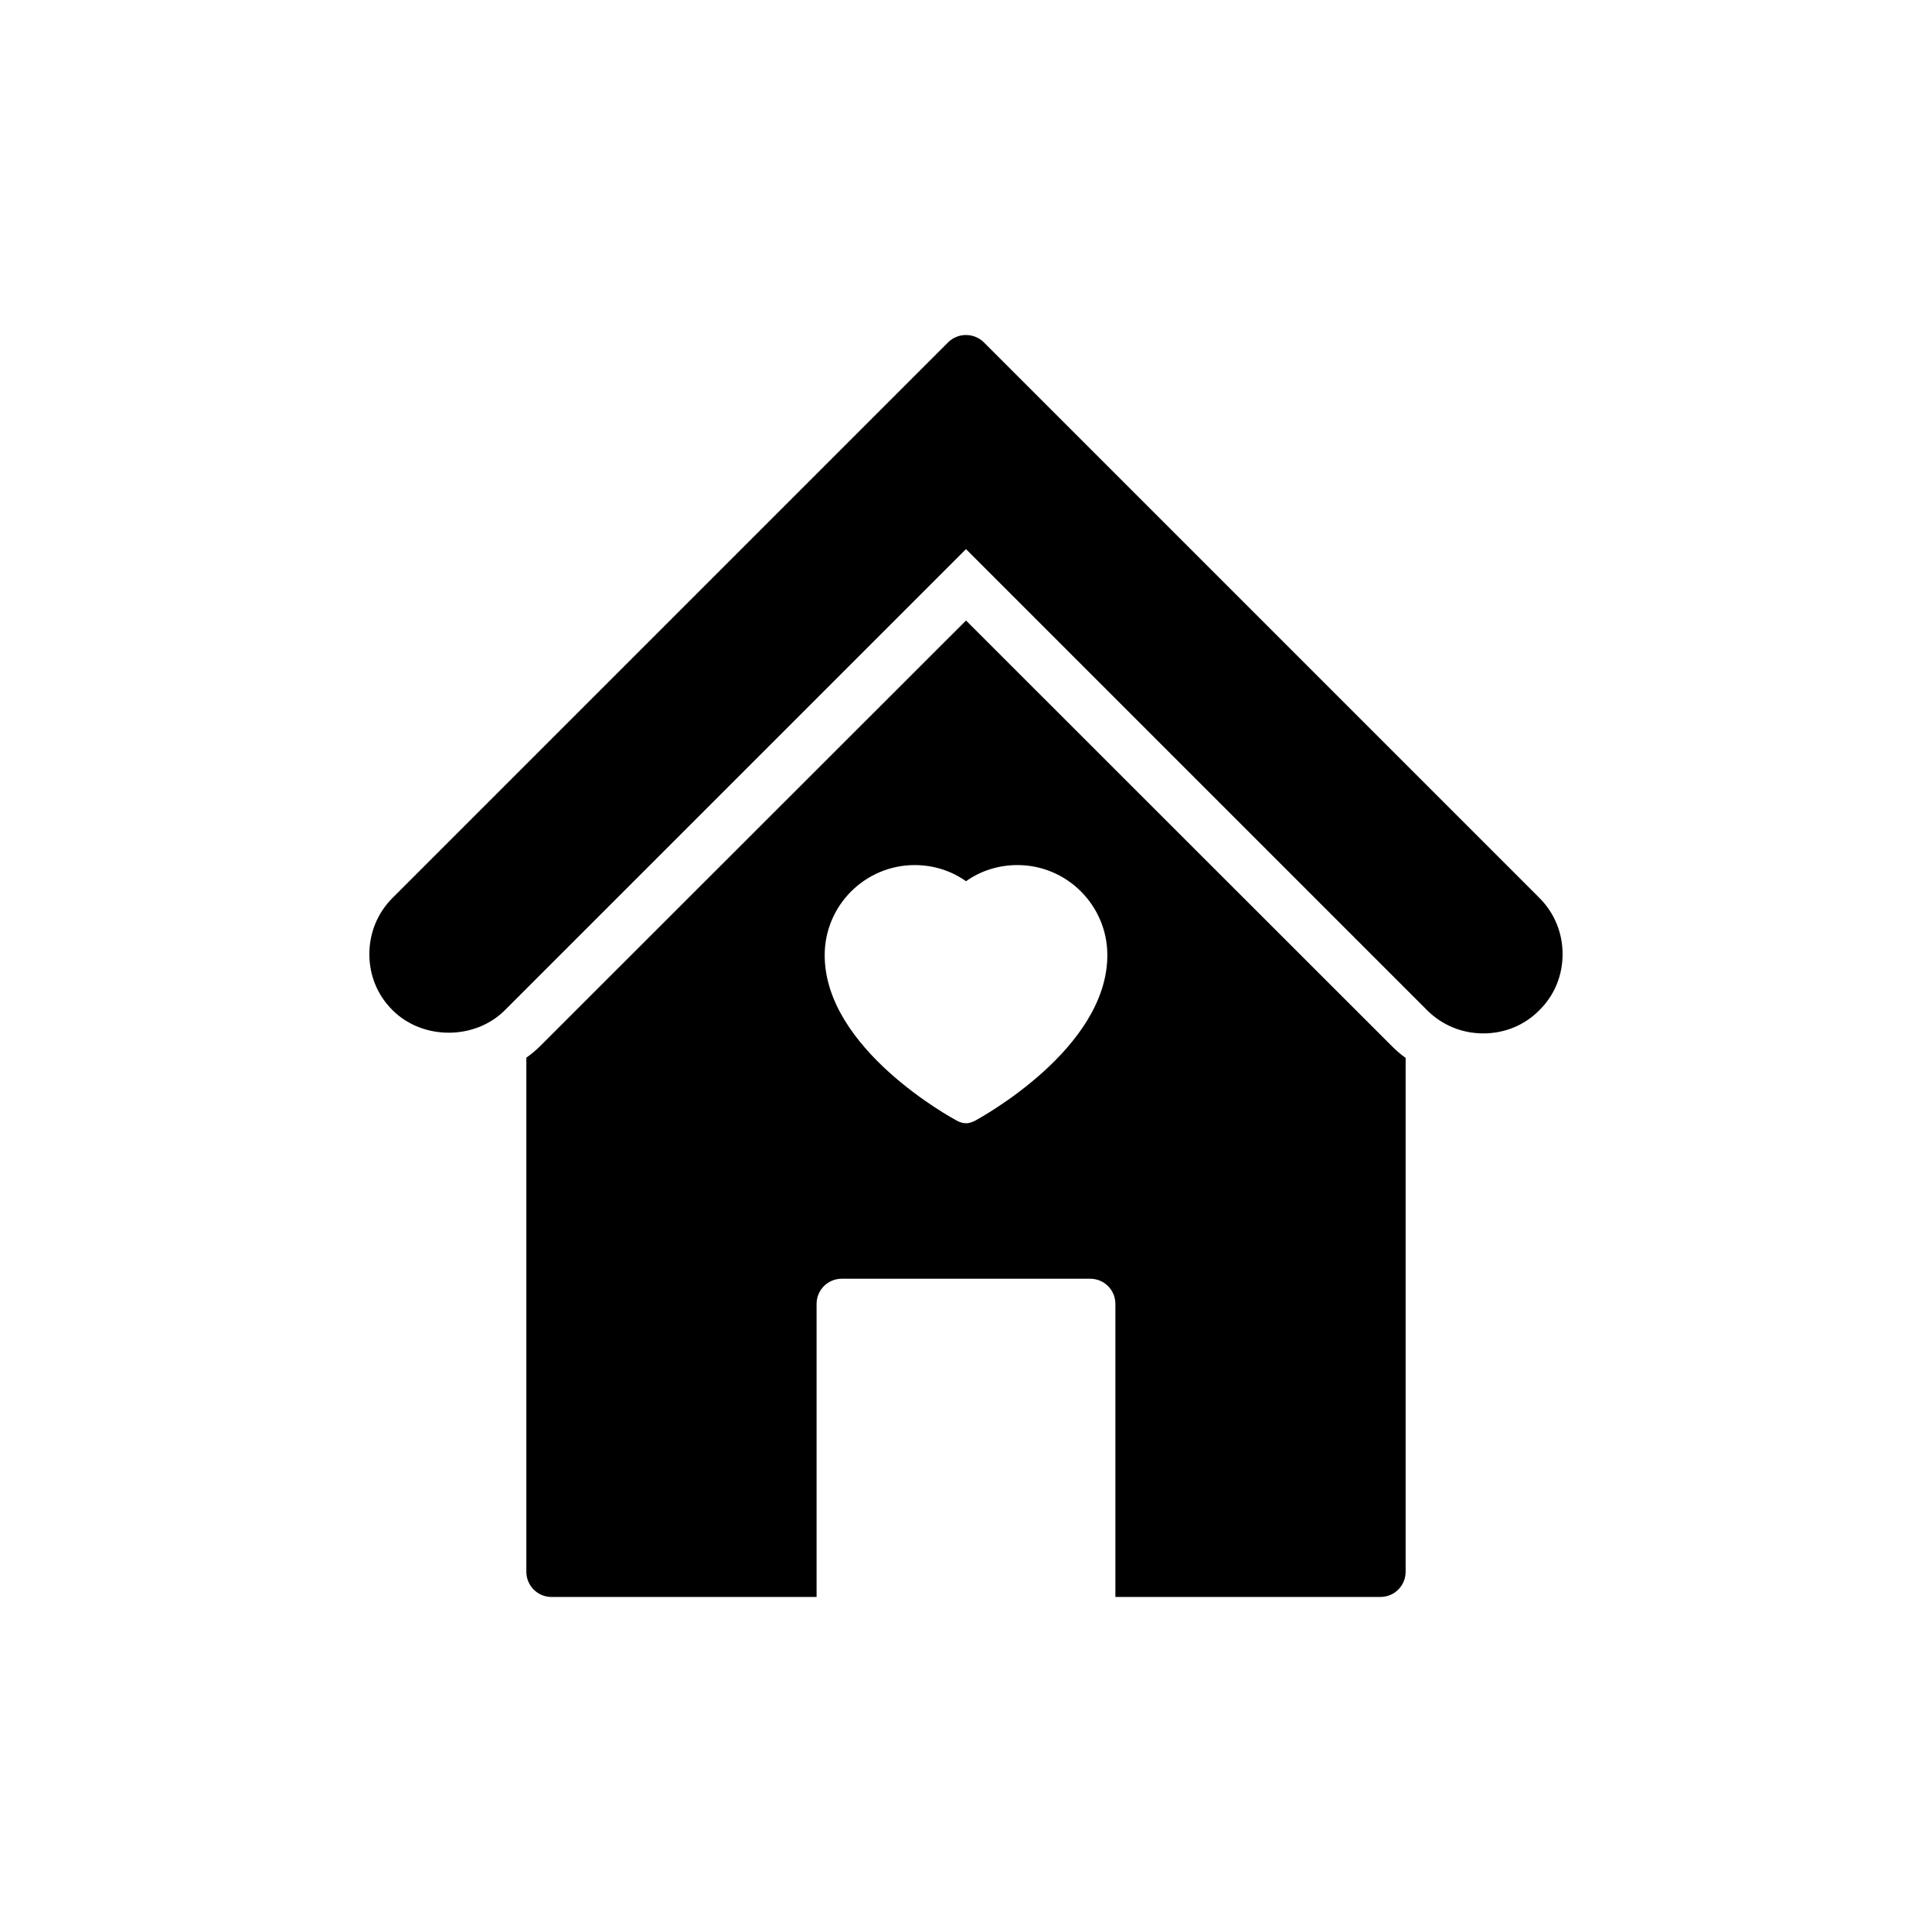
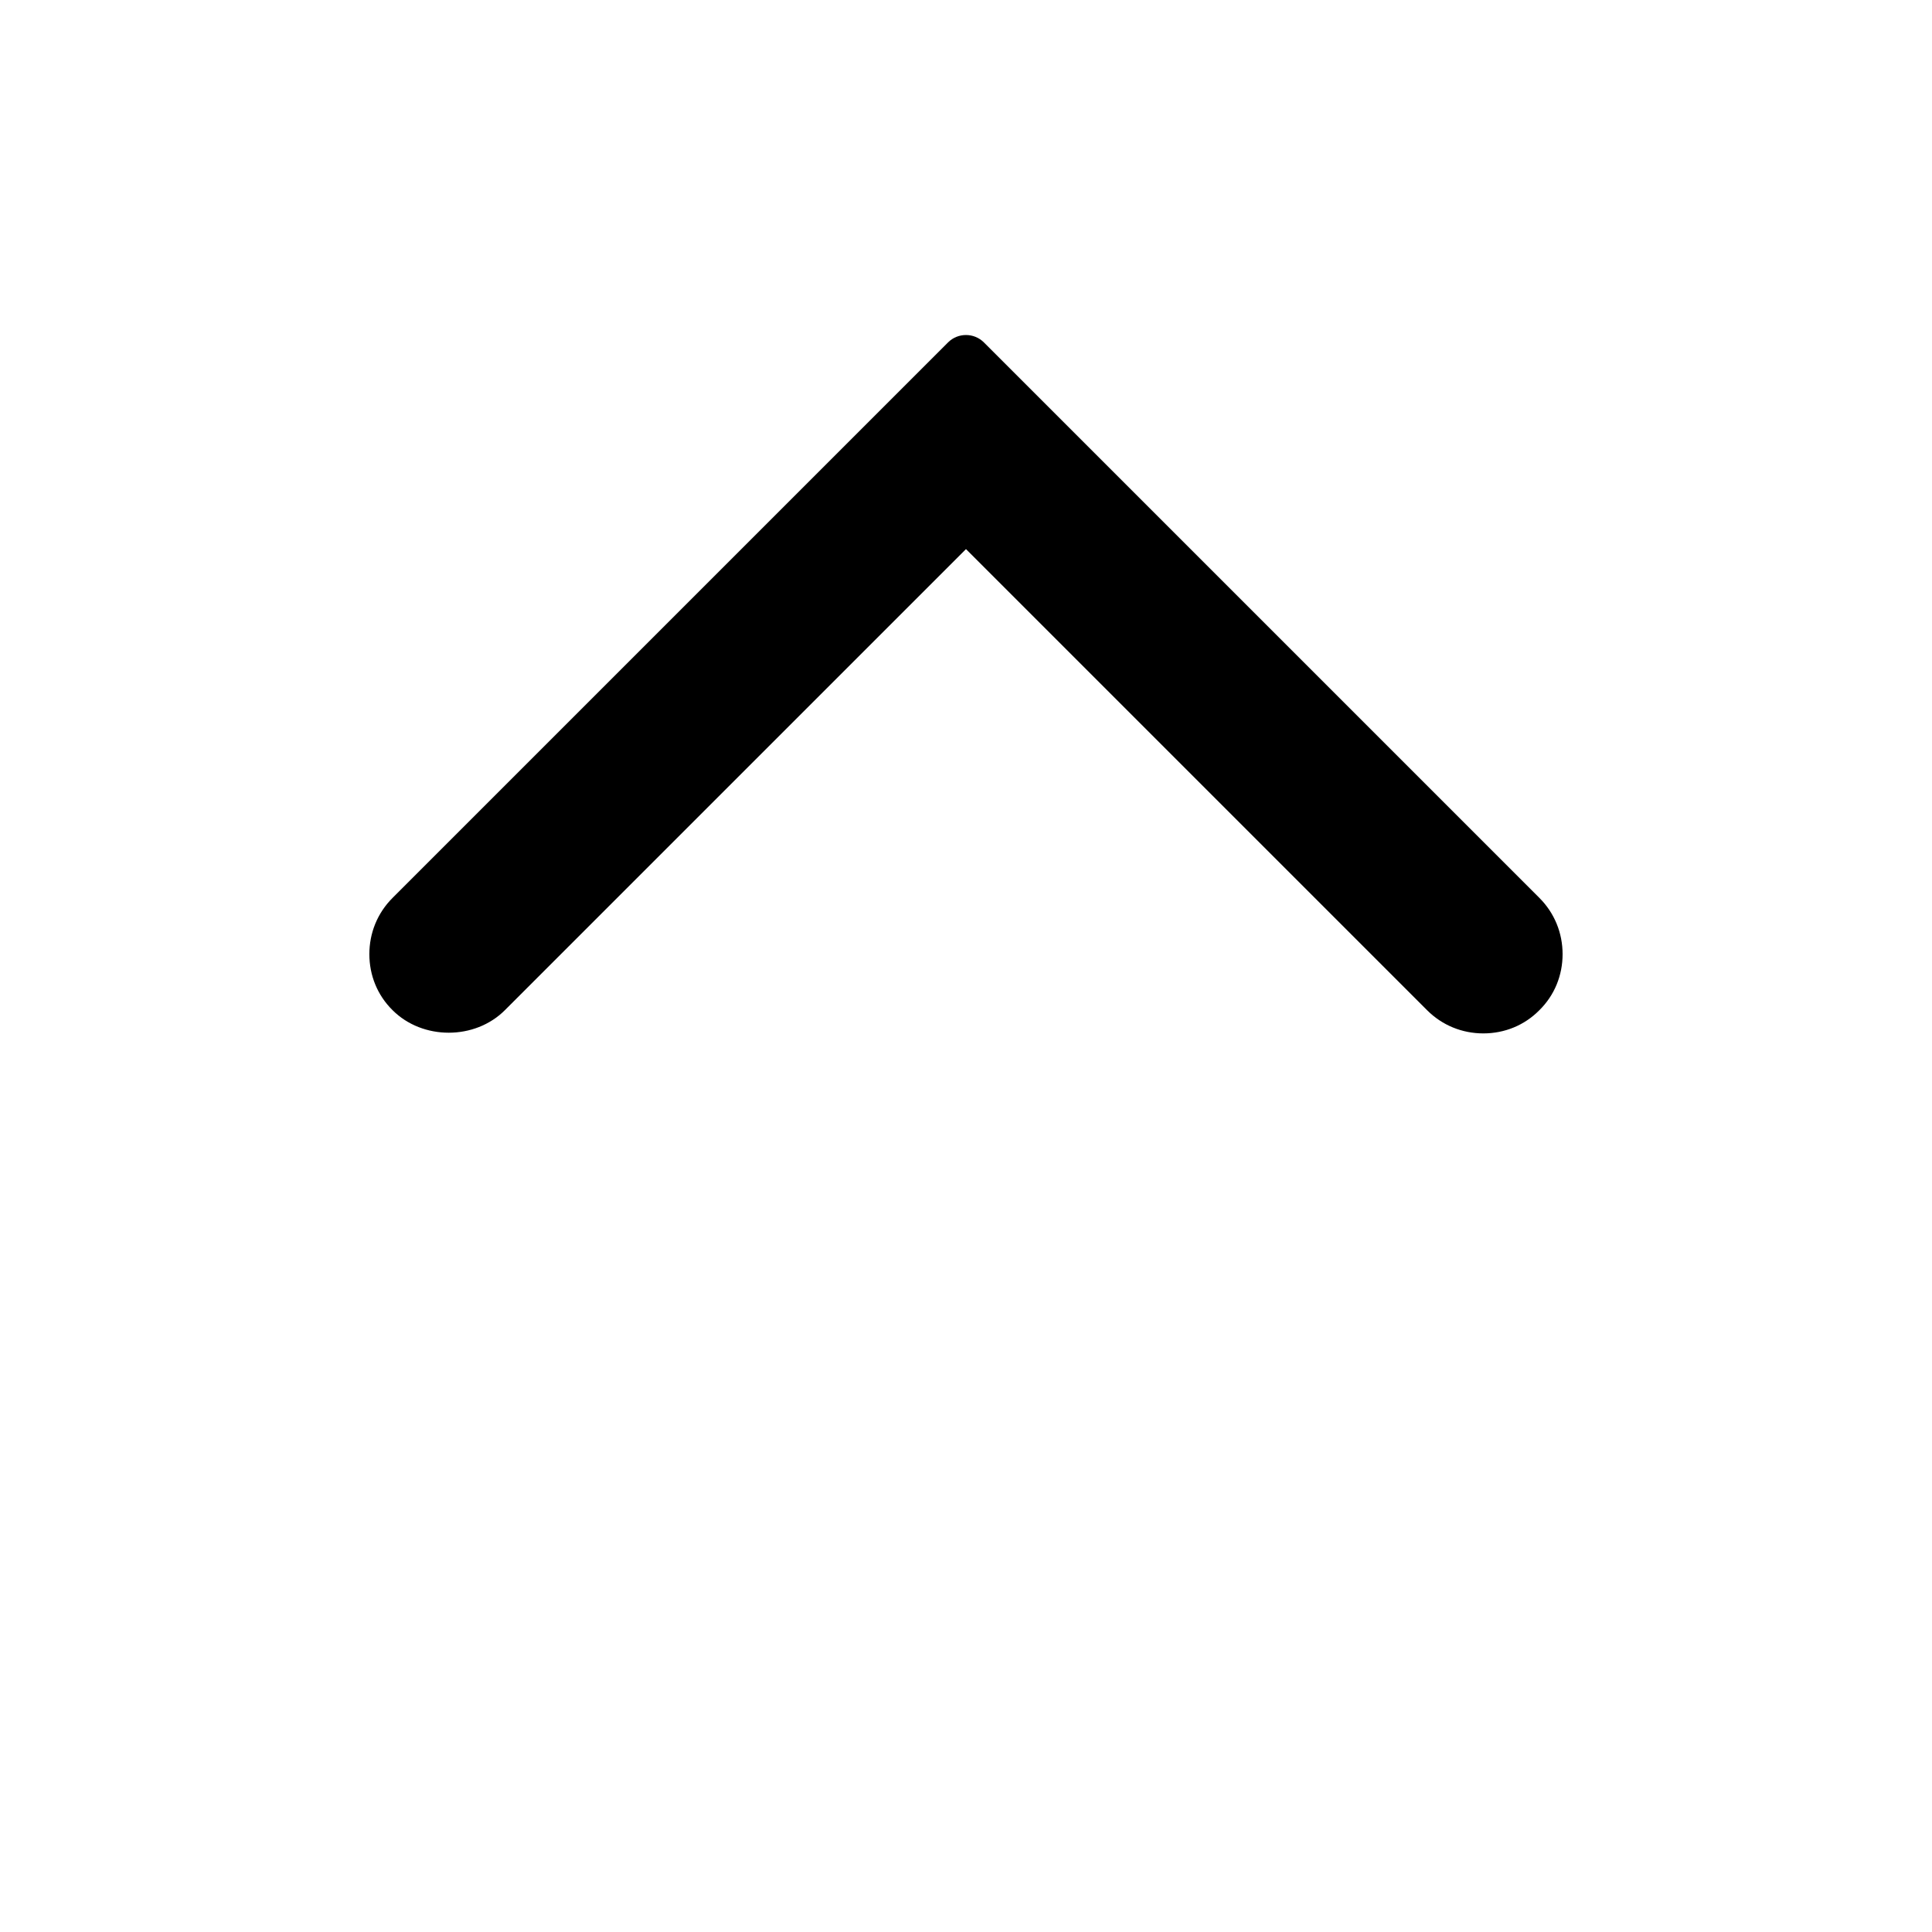
<svg xmlns="http://www.w3.org/2000/svg" fill="#000000" width="800px" height="800px" version="1.1" viewBox="144 144 512 512">
  <g>
    <path d="m551.95 411.71c4.012-3.945 6.152-9.23 6.152-14.848 0-5.617-2.141-10.902-6.152-14.914l-147.21-147.21c-2.609-2.609-6.887-2.609-9.496 0l-147.21 147.21c-4.012 4.012-6.152 9.297-6.152 14.914 0 5.617 2.141 10.902 6.152 14.848 7.957 7.957 21.805 7.957 29.762 0l122.2-122.19 122.19 122.19c4.012 4.012 9.297 6.152 14.914 6.152 5.617 0 10.902-2.141 14.848-6.152z" />
-     <path d="m509.82 567.21c3.746 0 6.688-3.012 6.688-6.688v-136.17c-1.336-0.938-2.543-2.008-3.746-3.211l-112.76-112.7-112.77 112.7c-1.137 1.137-2.41 2.207-3.746 3.144v136.24c0 3.68 2.941 6.688 6.688 6.688h70.227v-77.648c0-3.68 2.941-6.688 6.688-6.688h65.812c3.746 0 6.688 3.008 6.688 6.688v77.648zm-107.41-126.21c-0.801 0.402-1.605 0.672-2.406 0.672s-1.672-0.266-2.406-0.668c-1.473-0.801-35.047-19.062-35.047-43.875 0-13.176 10.703-23.875 23.875-23.875 4.883 0 9.633 1.473 13.578 4.281 3.945-2.809 8.695-4.281 13.645-4.281 13.109 0 23.809 10.699 23.809 23.875 0 24.812-33.641 43.07-35.047 43.871z" />
  </g>
</svg>